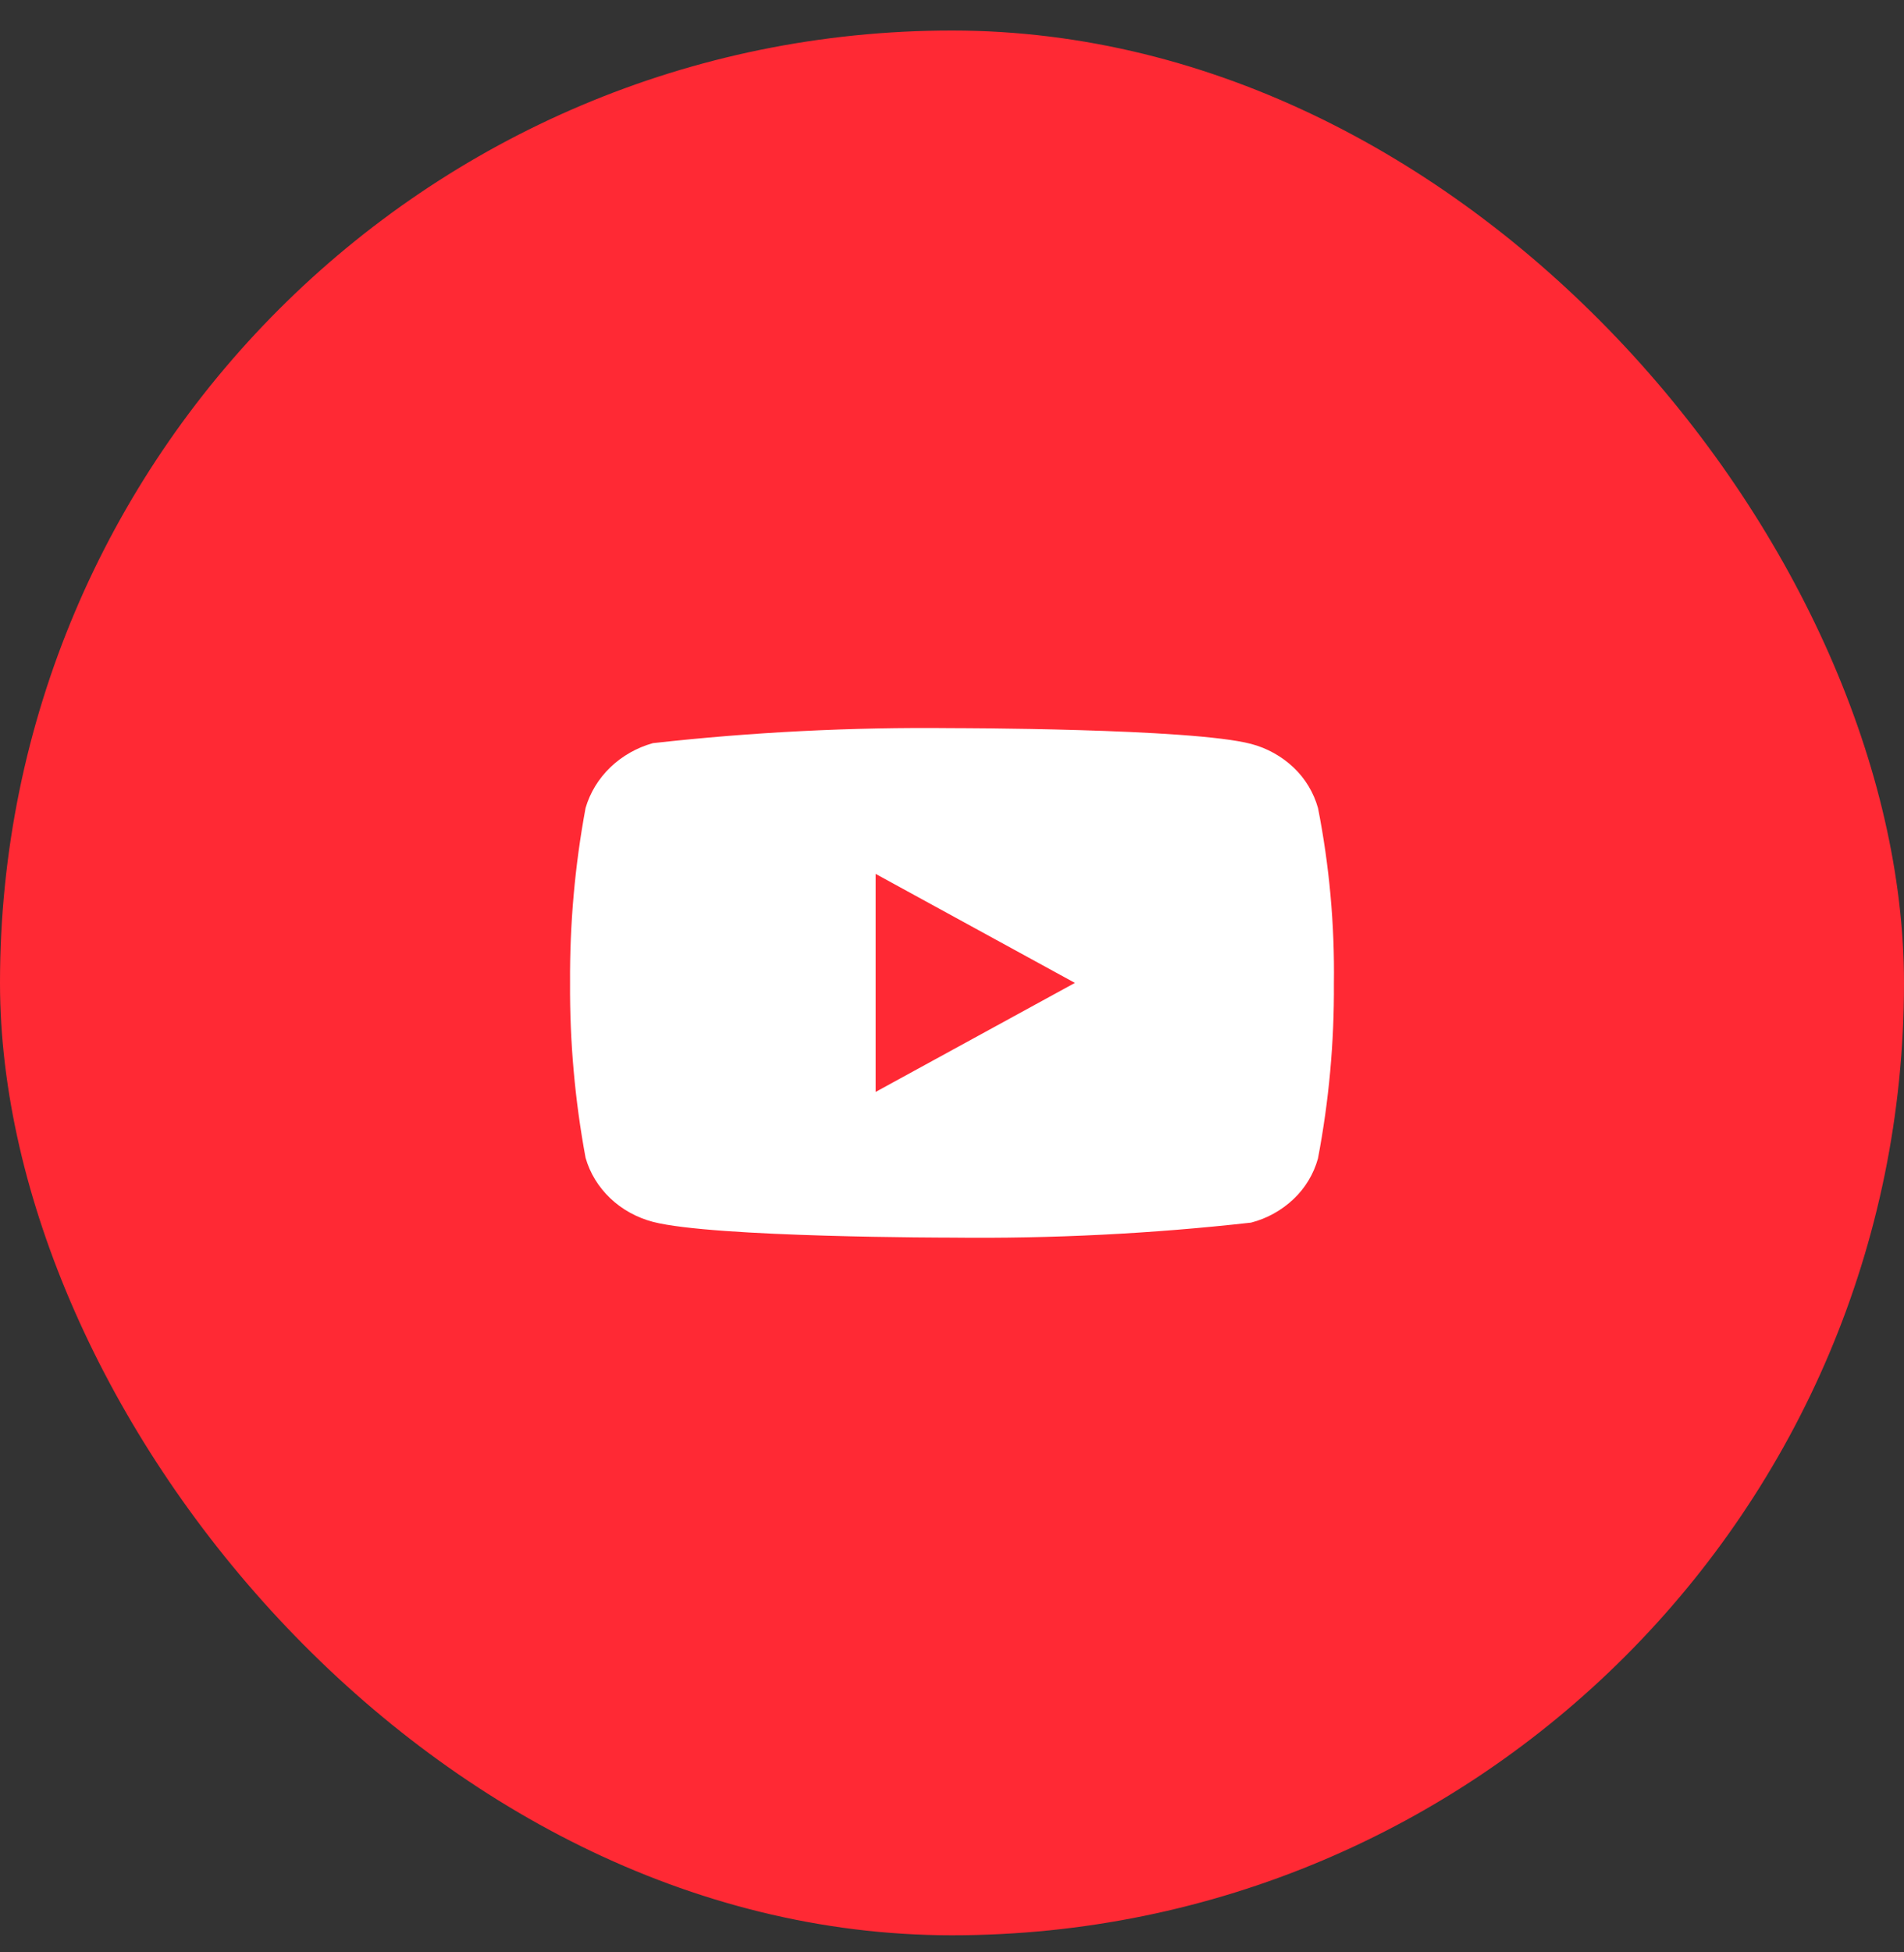
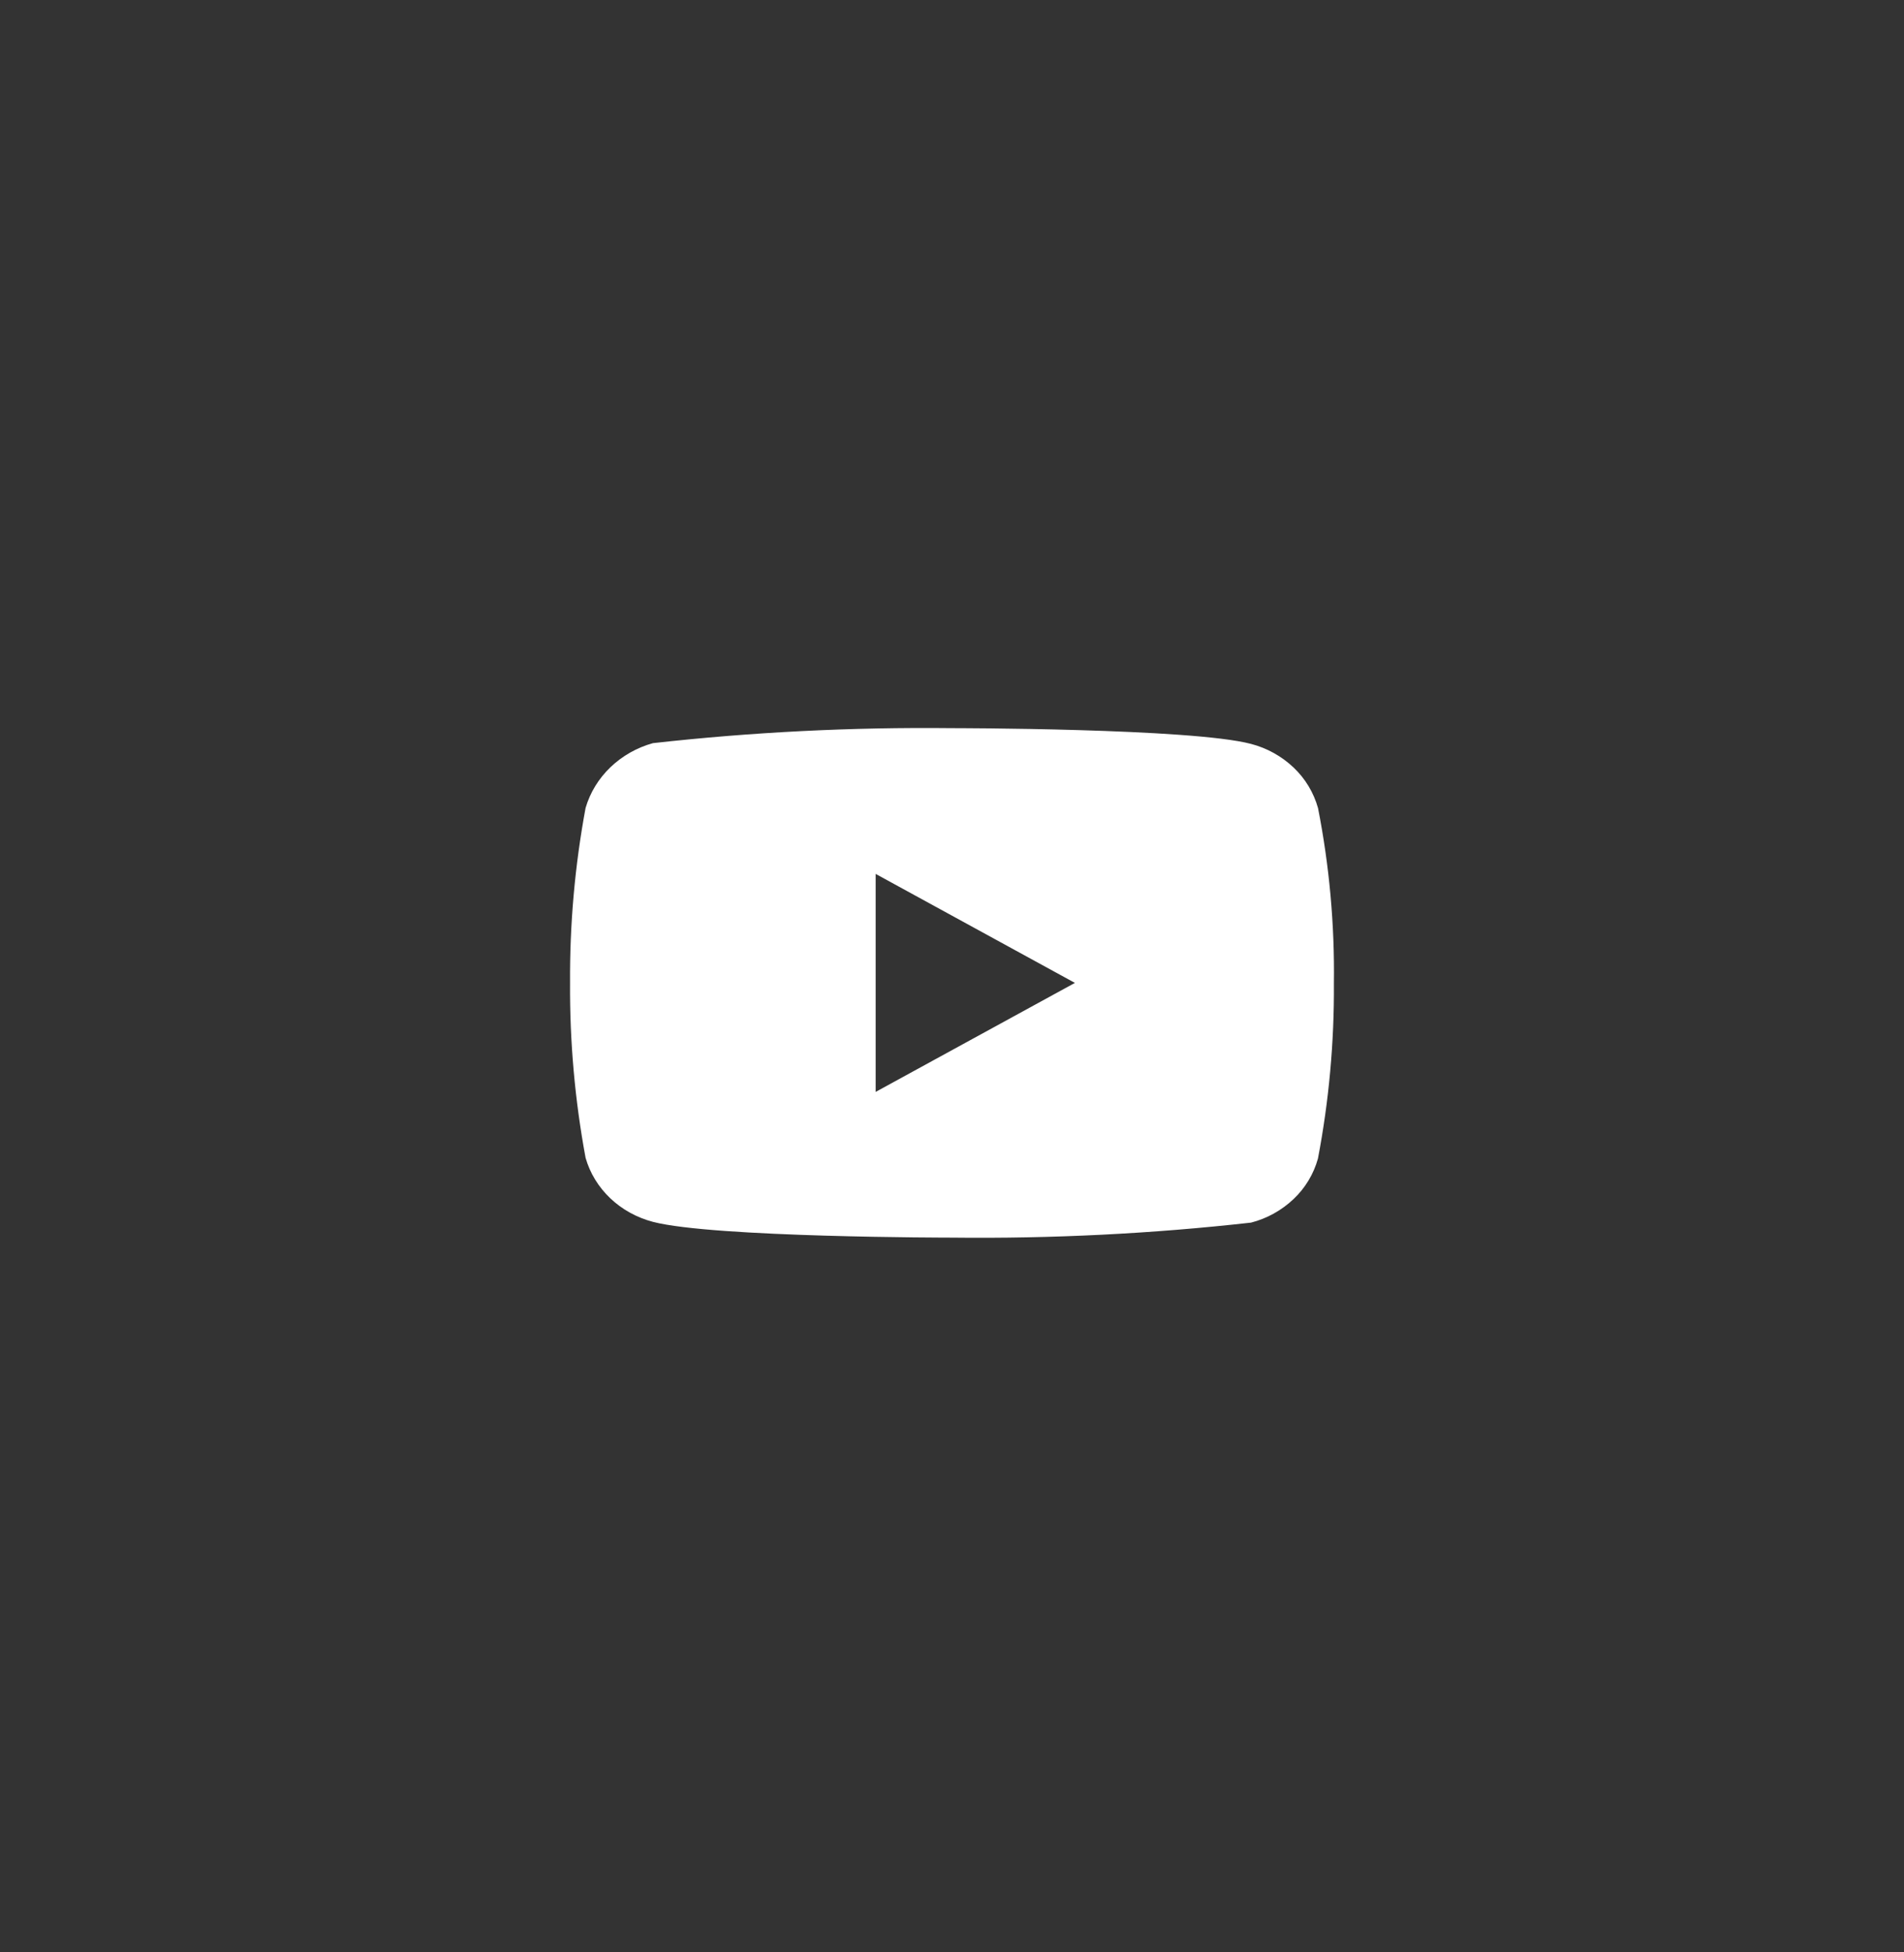
<svg xmlns="http://www.w3.org/2000/svg" width="40" height="41" viewBox="0 0 40 41" fill="none">
  <rect x="0" y="0" width="40" height="41" fill="#333333" stroke="none" />
-   <rect y="0.641" width="40" height="40" rx="20" fill="#FF2934" />
  <path d="M27.689 16.968C27.598 16.644 27.421 16.35 27.177 16.119C26.925 15.88 26.617 15.709 26.282 15.622C25.026 15.291 19.995 15.291 19.995 15.291C17.898 15.268 15.801 15.373 13.717 15.606C13.381 15.699 13.074 15.873 12.822 16.114C12.575 16.352 12.396 16.645 12.302 16.967C12.077 18.178 11.968 19.409 11.976 20.641C11.968 21.872 12.077 23.101 12.302 24.314C12.393 24.634 12.572 24.927 12.82 25.163C13.068 25.399 13.377 25.569 13.717 25.659C14.989 25.99 19.995 25.99 19.995 25.99C22.095 26.014 24.195 25.909 26.282 25.675C26.617 25.589 26.925 25.418 27.177 25.179C27.421 24.948 27.598 24.654 27.688 24.33C27.919 23.119 28.031 21.889 28.023 20.656C28.04 19.418 27.928 18.182 27.689 16.967V16.968ZM18.396 22.93V18.352L22.582 20.641L18.396 22.93Z" fill="white" />
</svg>